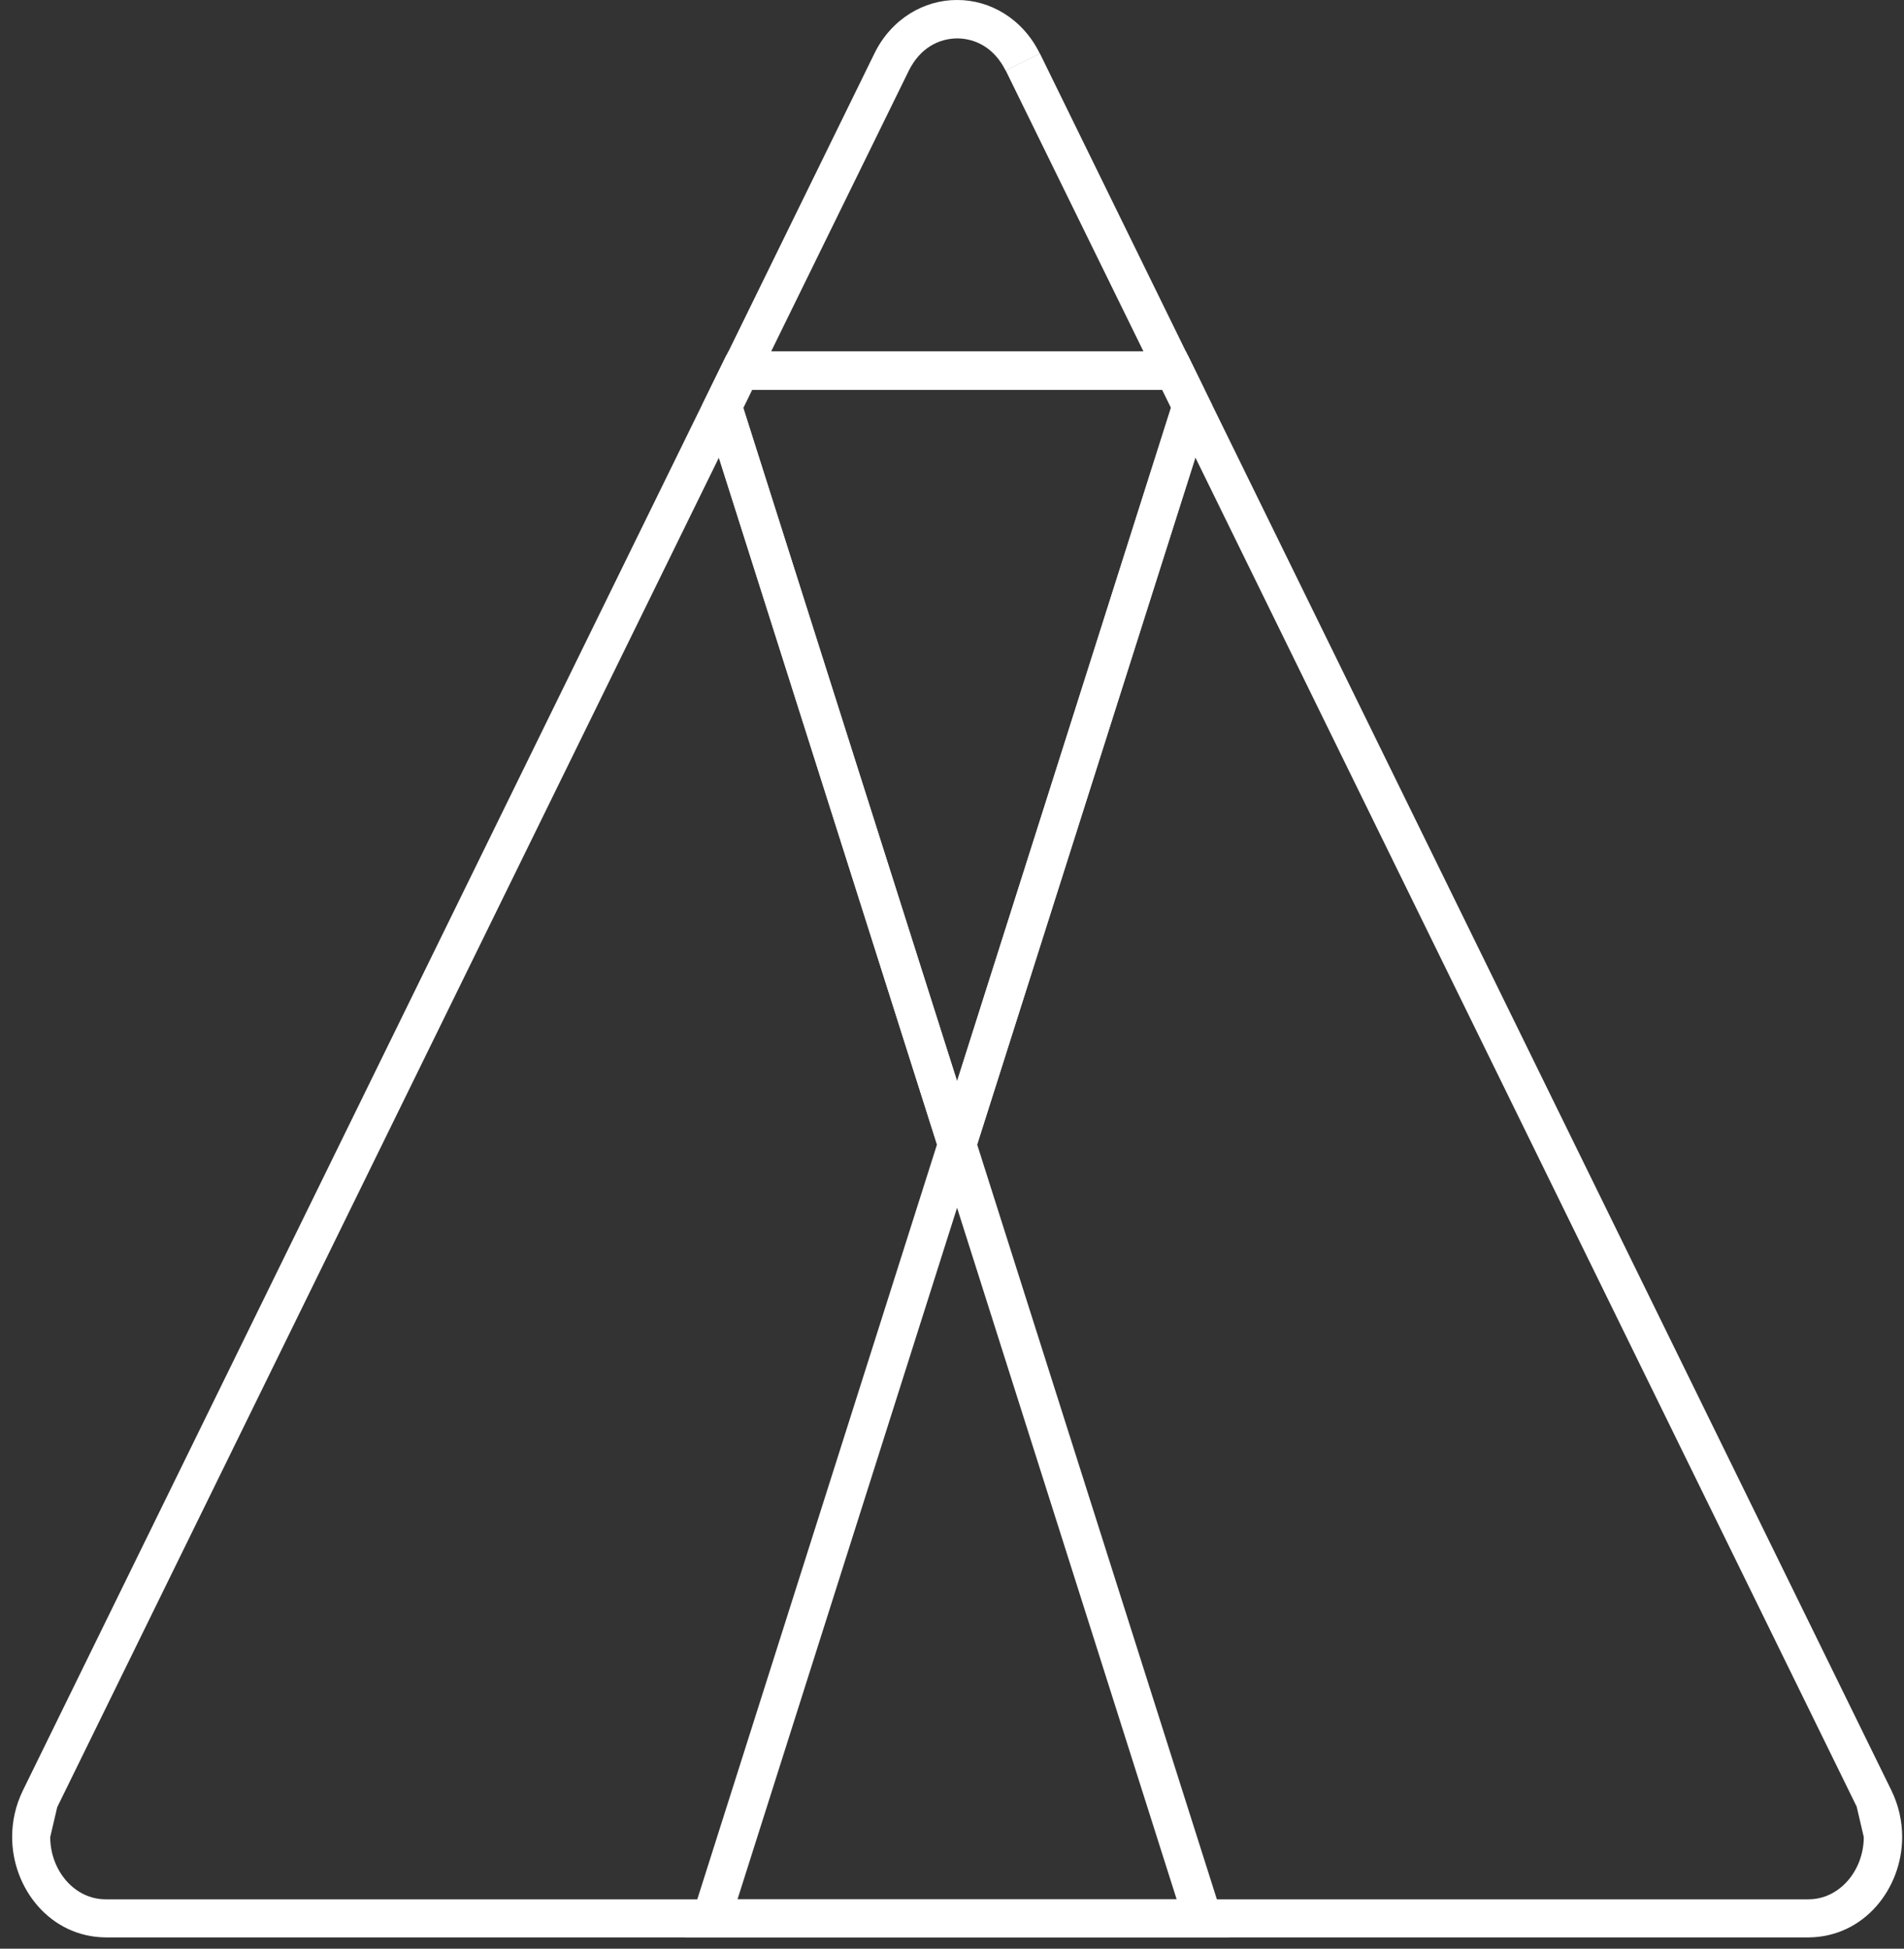
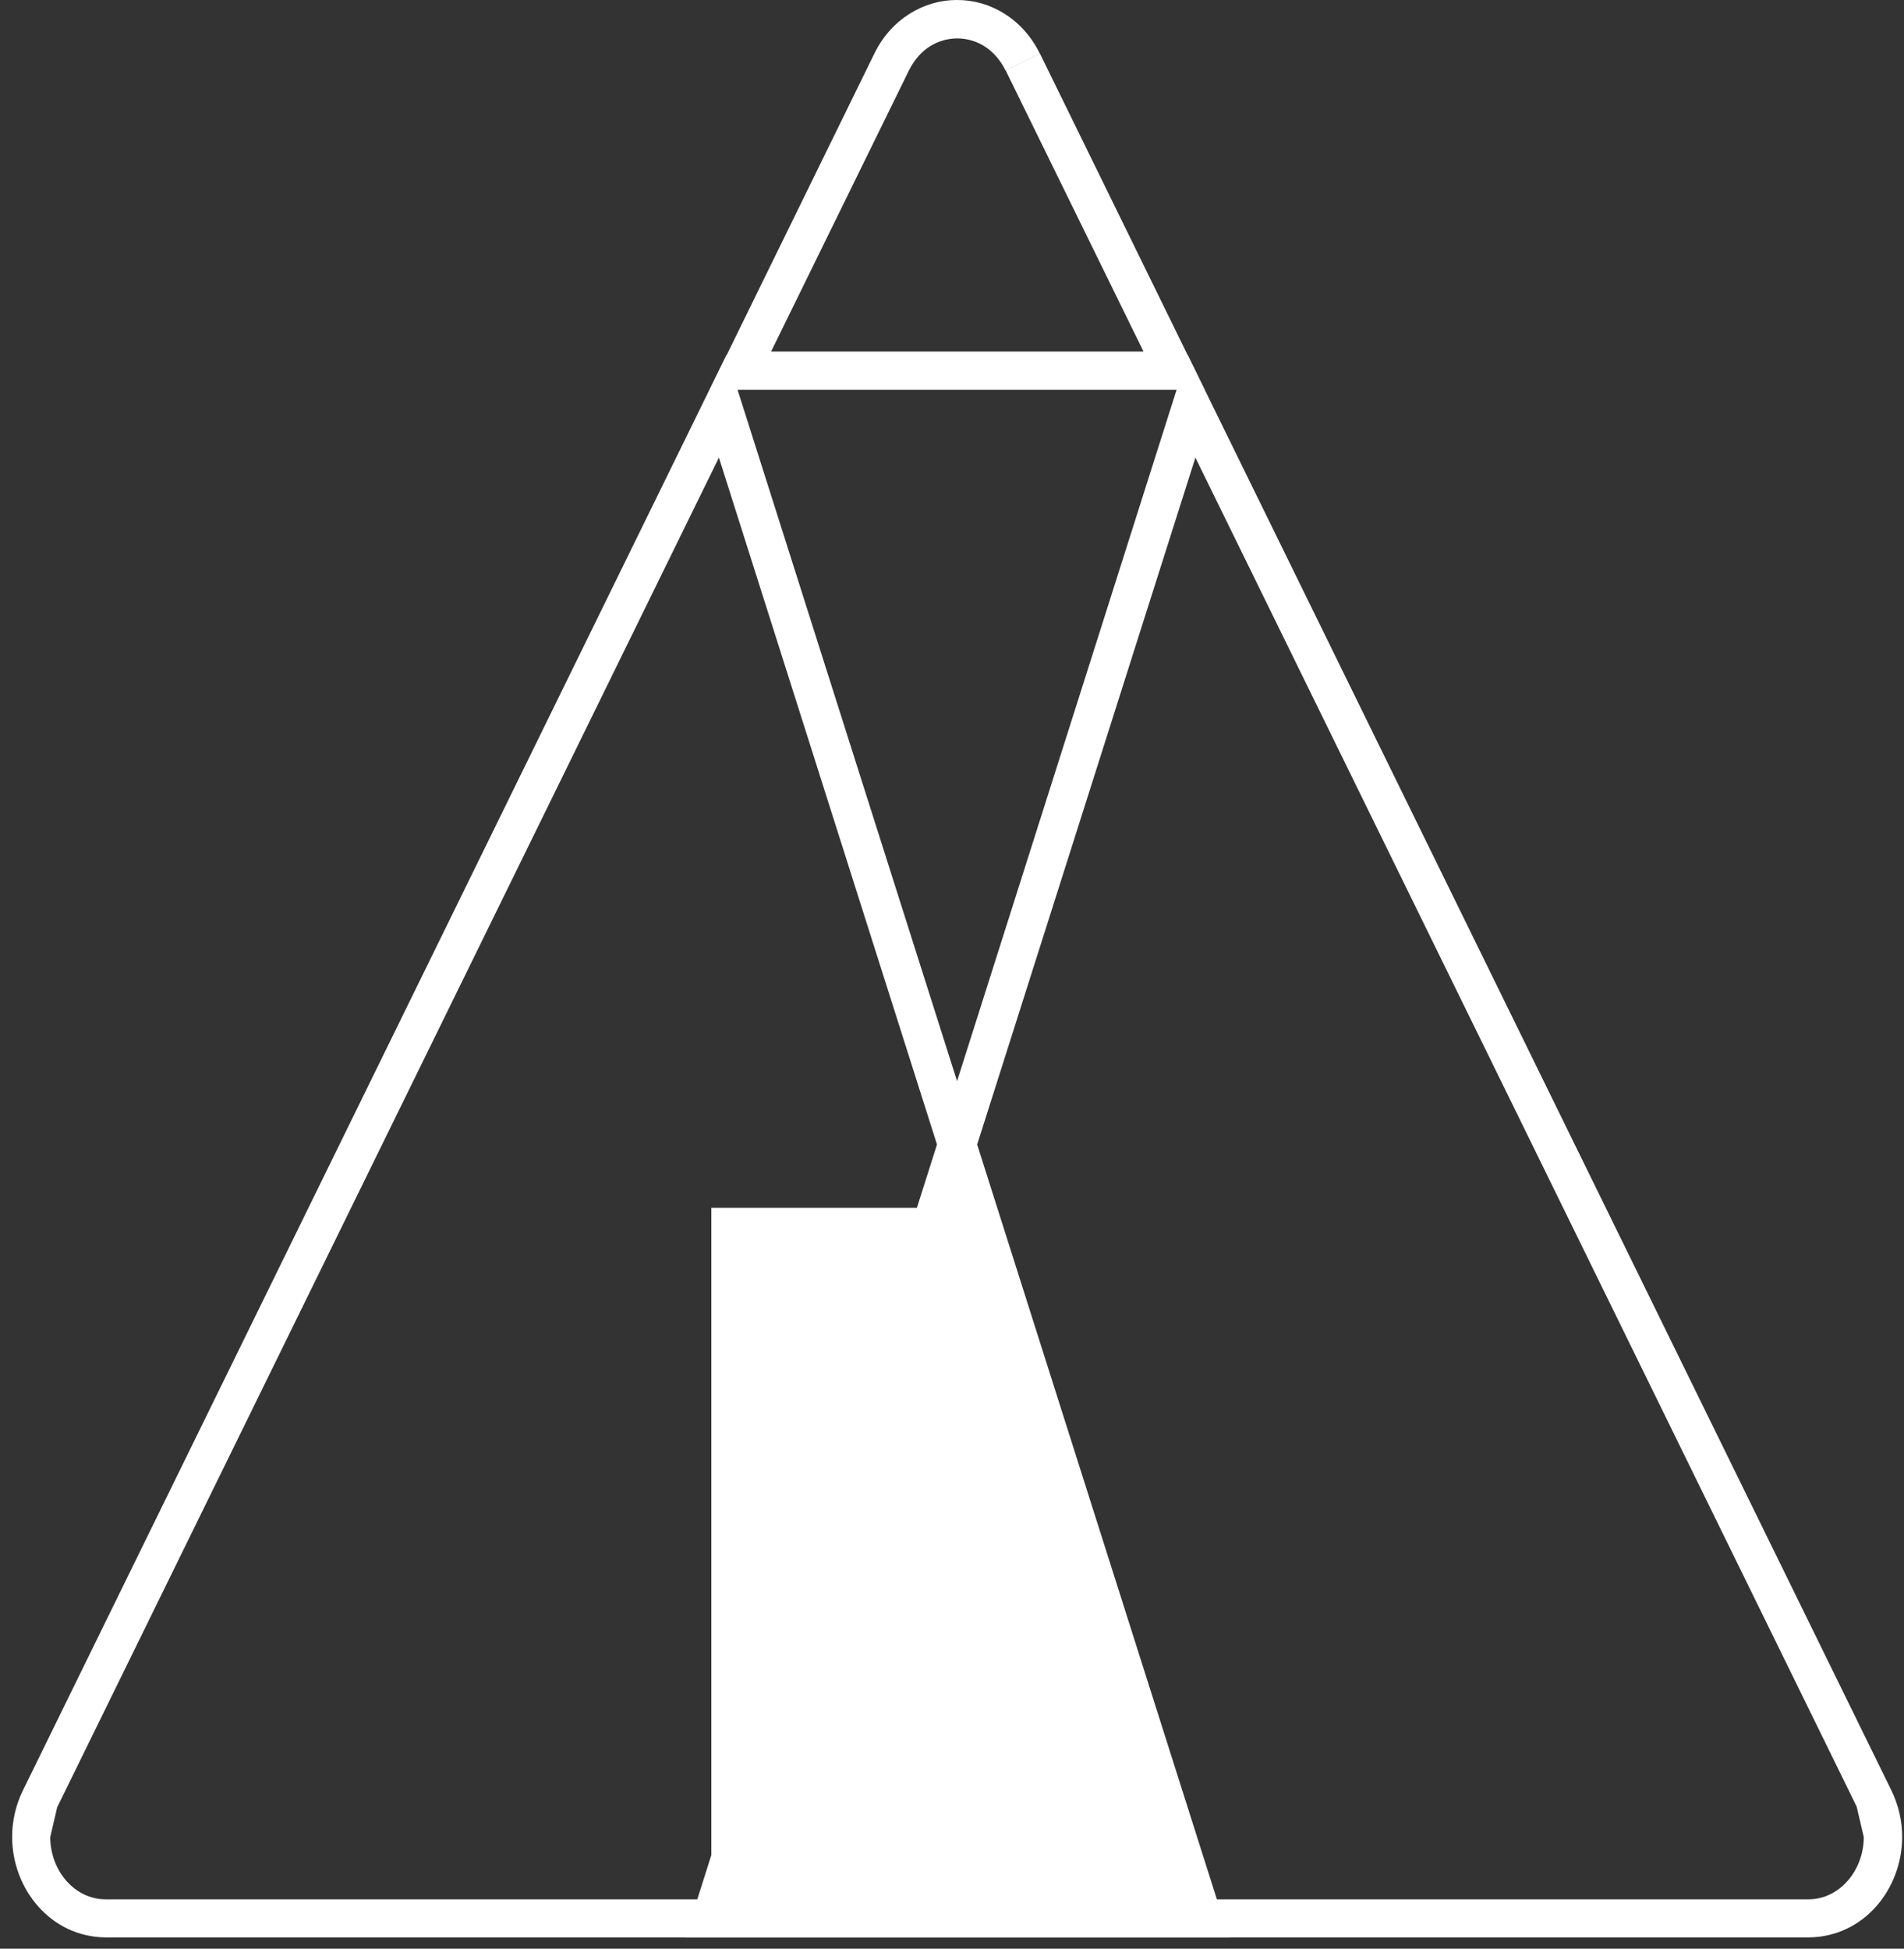
<svg xmlns="http://www.w3.org/2000/svg" width="128" height="131" viewBox="0 0 128 131" fill="none">
  <rect x="0" y="0" width="128" height="131" fill="#333333" stroke="none" />
  <path d="M68.752 4.172L69.902 3.601C68.762 1.261 66.552 -0.01 64.341 5.86295e-05C62.131 -0.01 59.921 1.261 58.781 3.601L47.71 26.2H80.983L69.912 3.601L68.762 4.172L67.612 4.742L76.873 23.629H51.84L61.101 4.742C61.851 3.241 63.091 2.591 64.352 2.581C65.612 2.591 66.852 3.241 67.602 4.742L68.752 4.172Z" fill="white" />
-   <path d="M47.82 130.252H82.623L64.341 72.689L46.06 130.252H80.863V127.681H49.58L64.341 81.192L79.103 127.681H47.82V130.252Z" fill="white" />
+   <path d="M47.82 130.252H82.623L64.341 72.689L46.06 130.252H80.863V127.681H49.58L64.341 81.192H47.82V130.252Z" fill="white" />
  <path d="M125.997 120.918L127.147 120.348L79.843 23.86L64.341 72.679L48.84 23.86L1.546 120.348C1.046 121.368 0.816 122.438 0.816 123.489C0.816 126.94 3.366 130.212 7.106 130.242H121.587C125.337 130.212 127.877 126.94 127.877 123.489C127.877 122.448 127.647 121.368 127.147 120.348L125.987 120.918L124.827 121.488L125.297 123.499C125.287 125.77 123.647 127.681 121.577 127.681H7.096C5.026 127.681 3.386 125.77 3.376 123.499L3.846 121.488L48.33 30.762L64.341 81.192L80.363 30.762L124.837 121.488L125.987 120.918H125.997Z" fill="white" />
-   <path d="M80.103 27.321L81.253 26.761L80.073 24.35L79.723 23.629H48.97L47.43 26.761L47.2 27.221L64.341 81.192L81.483 27.221L81.253 26.761L80.103 27.321L78.883 26.931L64.341 72.689L49.97 27.431L50.57 26.2H78.123L78.953 27.891L80.103 27.321L78.883 26.931L80.103 27.321Z" fill="white" />
</svg>